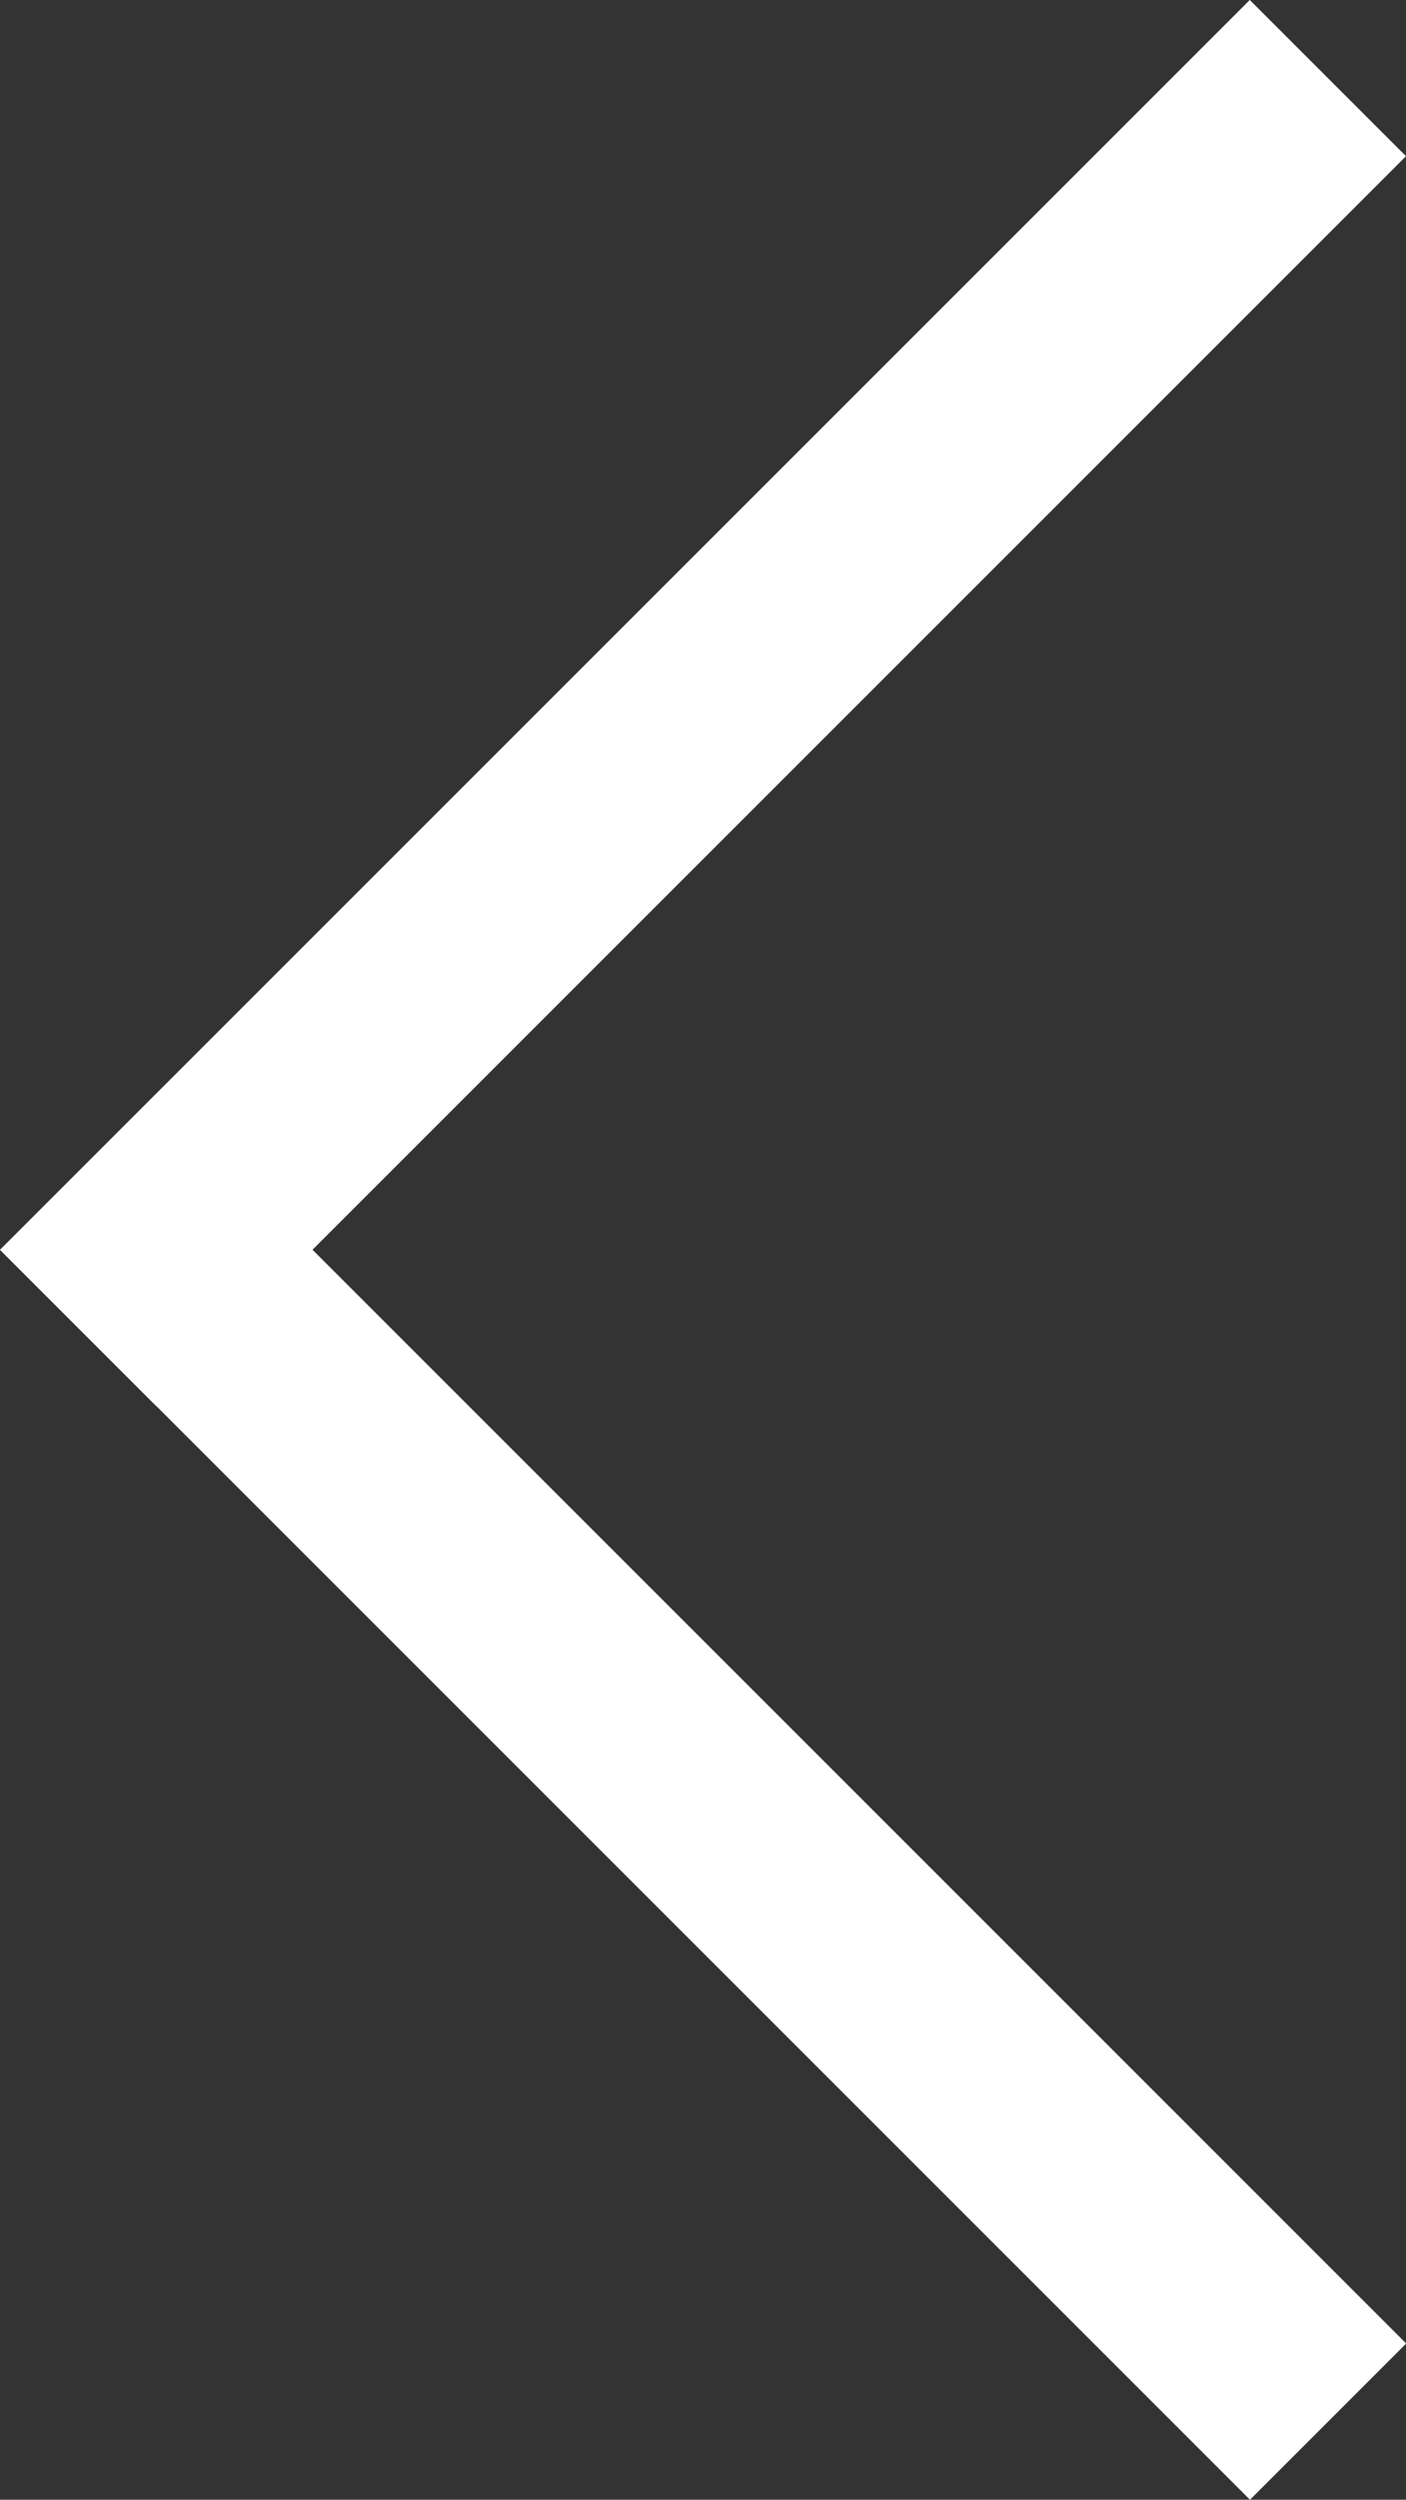
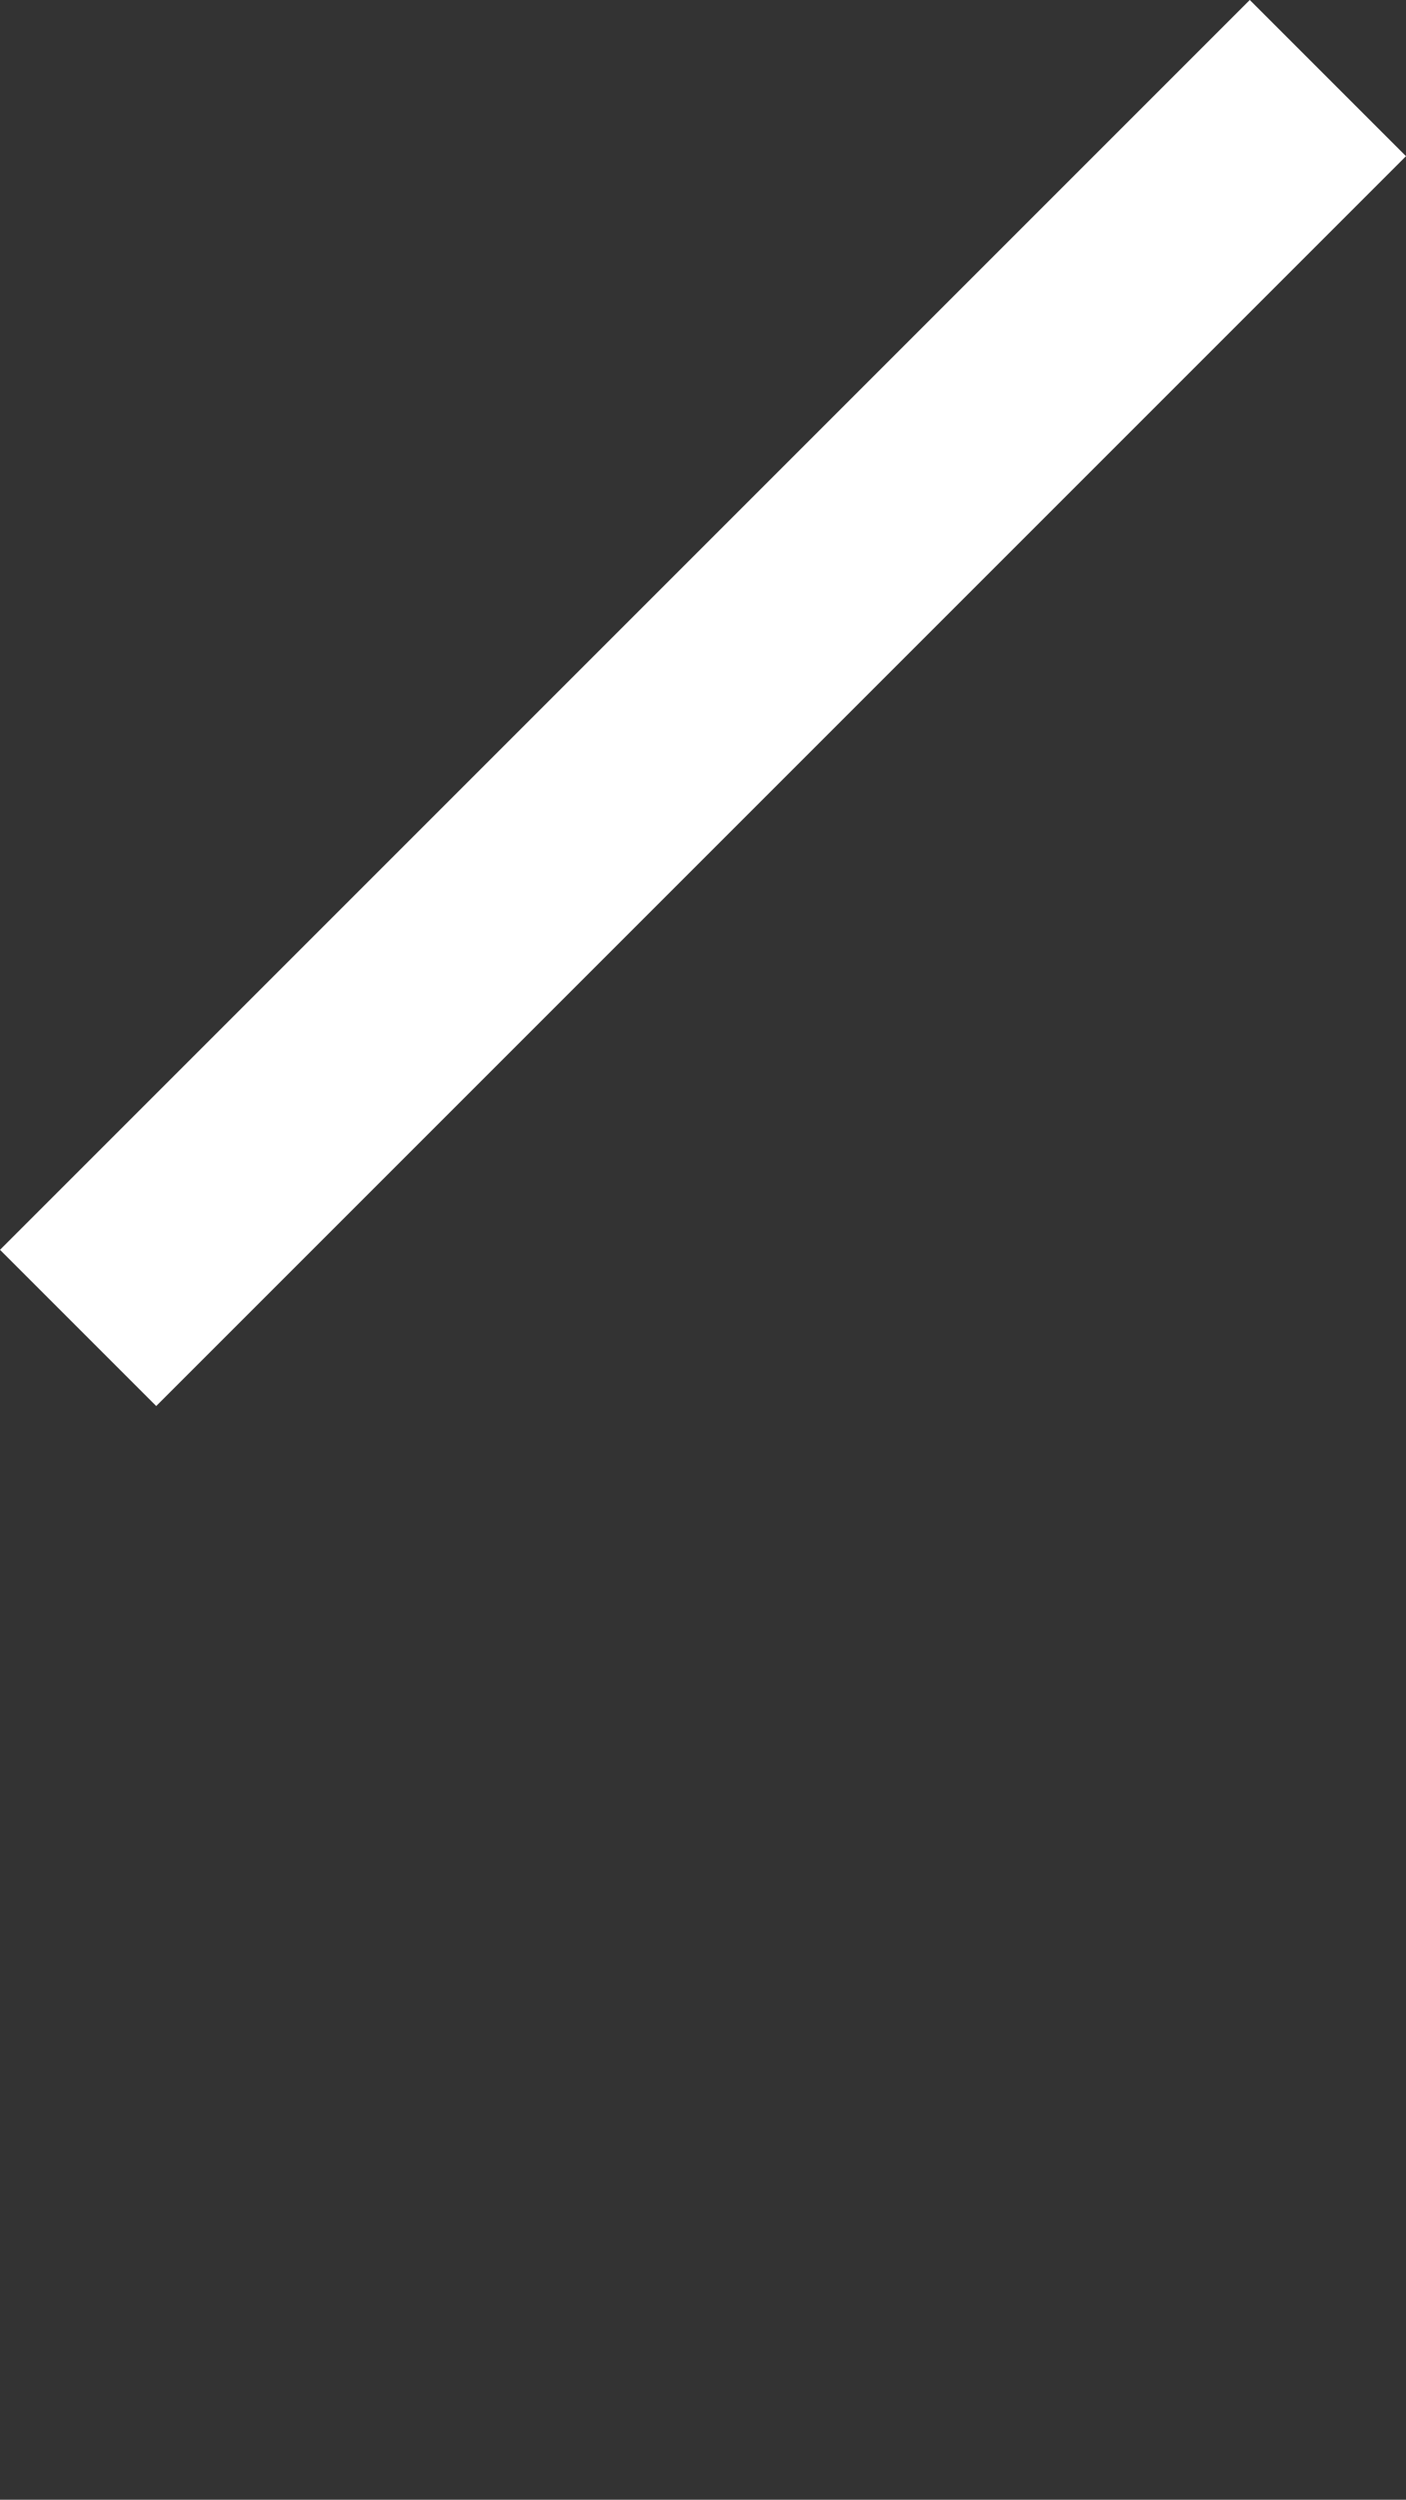
<svg xmlns="http://www.w3.org/2000/svg" viewBox="6890.501 491.077 6.364 11.314">
  <rect x="6890.501" y="491.077" width="6.364" height="11.314" fill="#333333" stroke="none" />
  <defs>
    <style>
      .cls-1 {
        fill: #fff;
      }
    </style>
  </defs>
  <g id="Groupe_107" data-name="Groupe 107" transform="translate(6554.827 292.225)">
    <g id="Groupe_41" data-name="Groupe 41" transform="translate(1063.391 -612.038) rotate(90)">
-       <rect id="Rectangle_23" data-name="Rectangle 23" class="cls-1" width="8" height="1" transform="translate(815.84 727.009) rotate(-45)" />
      <rect id="Rectangle_24" data-name="Rectangle 24" class="cls-1" width="8" height="1" transform="translate(811.597 721.353) rotate(45)" />
    </g>
  </g>
</svg>